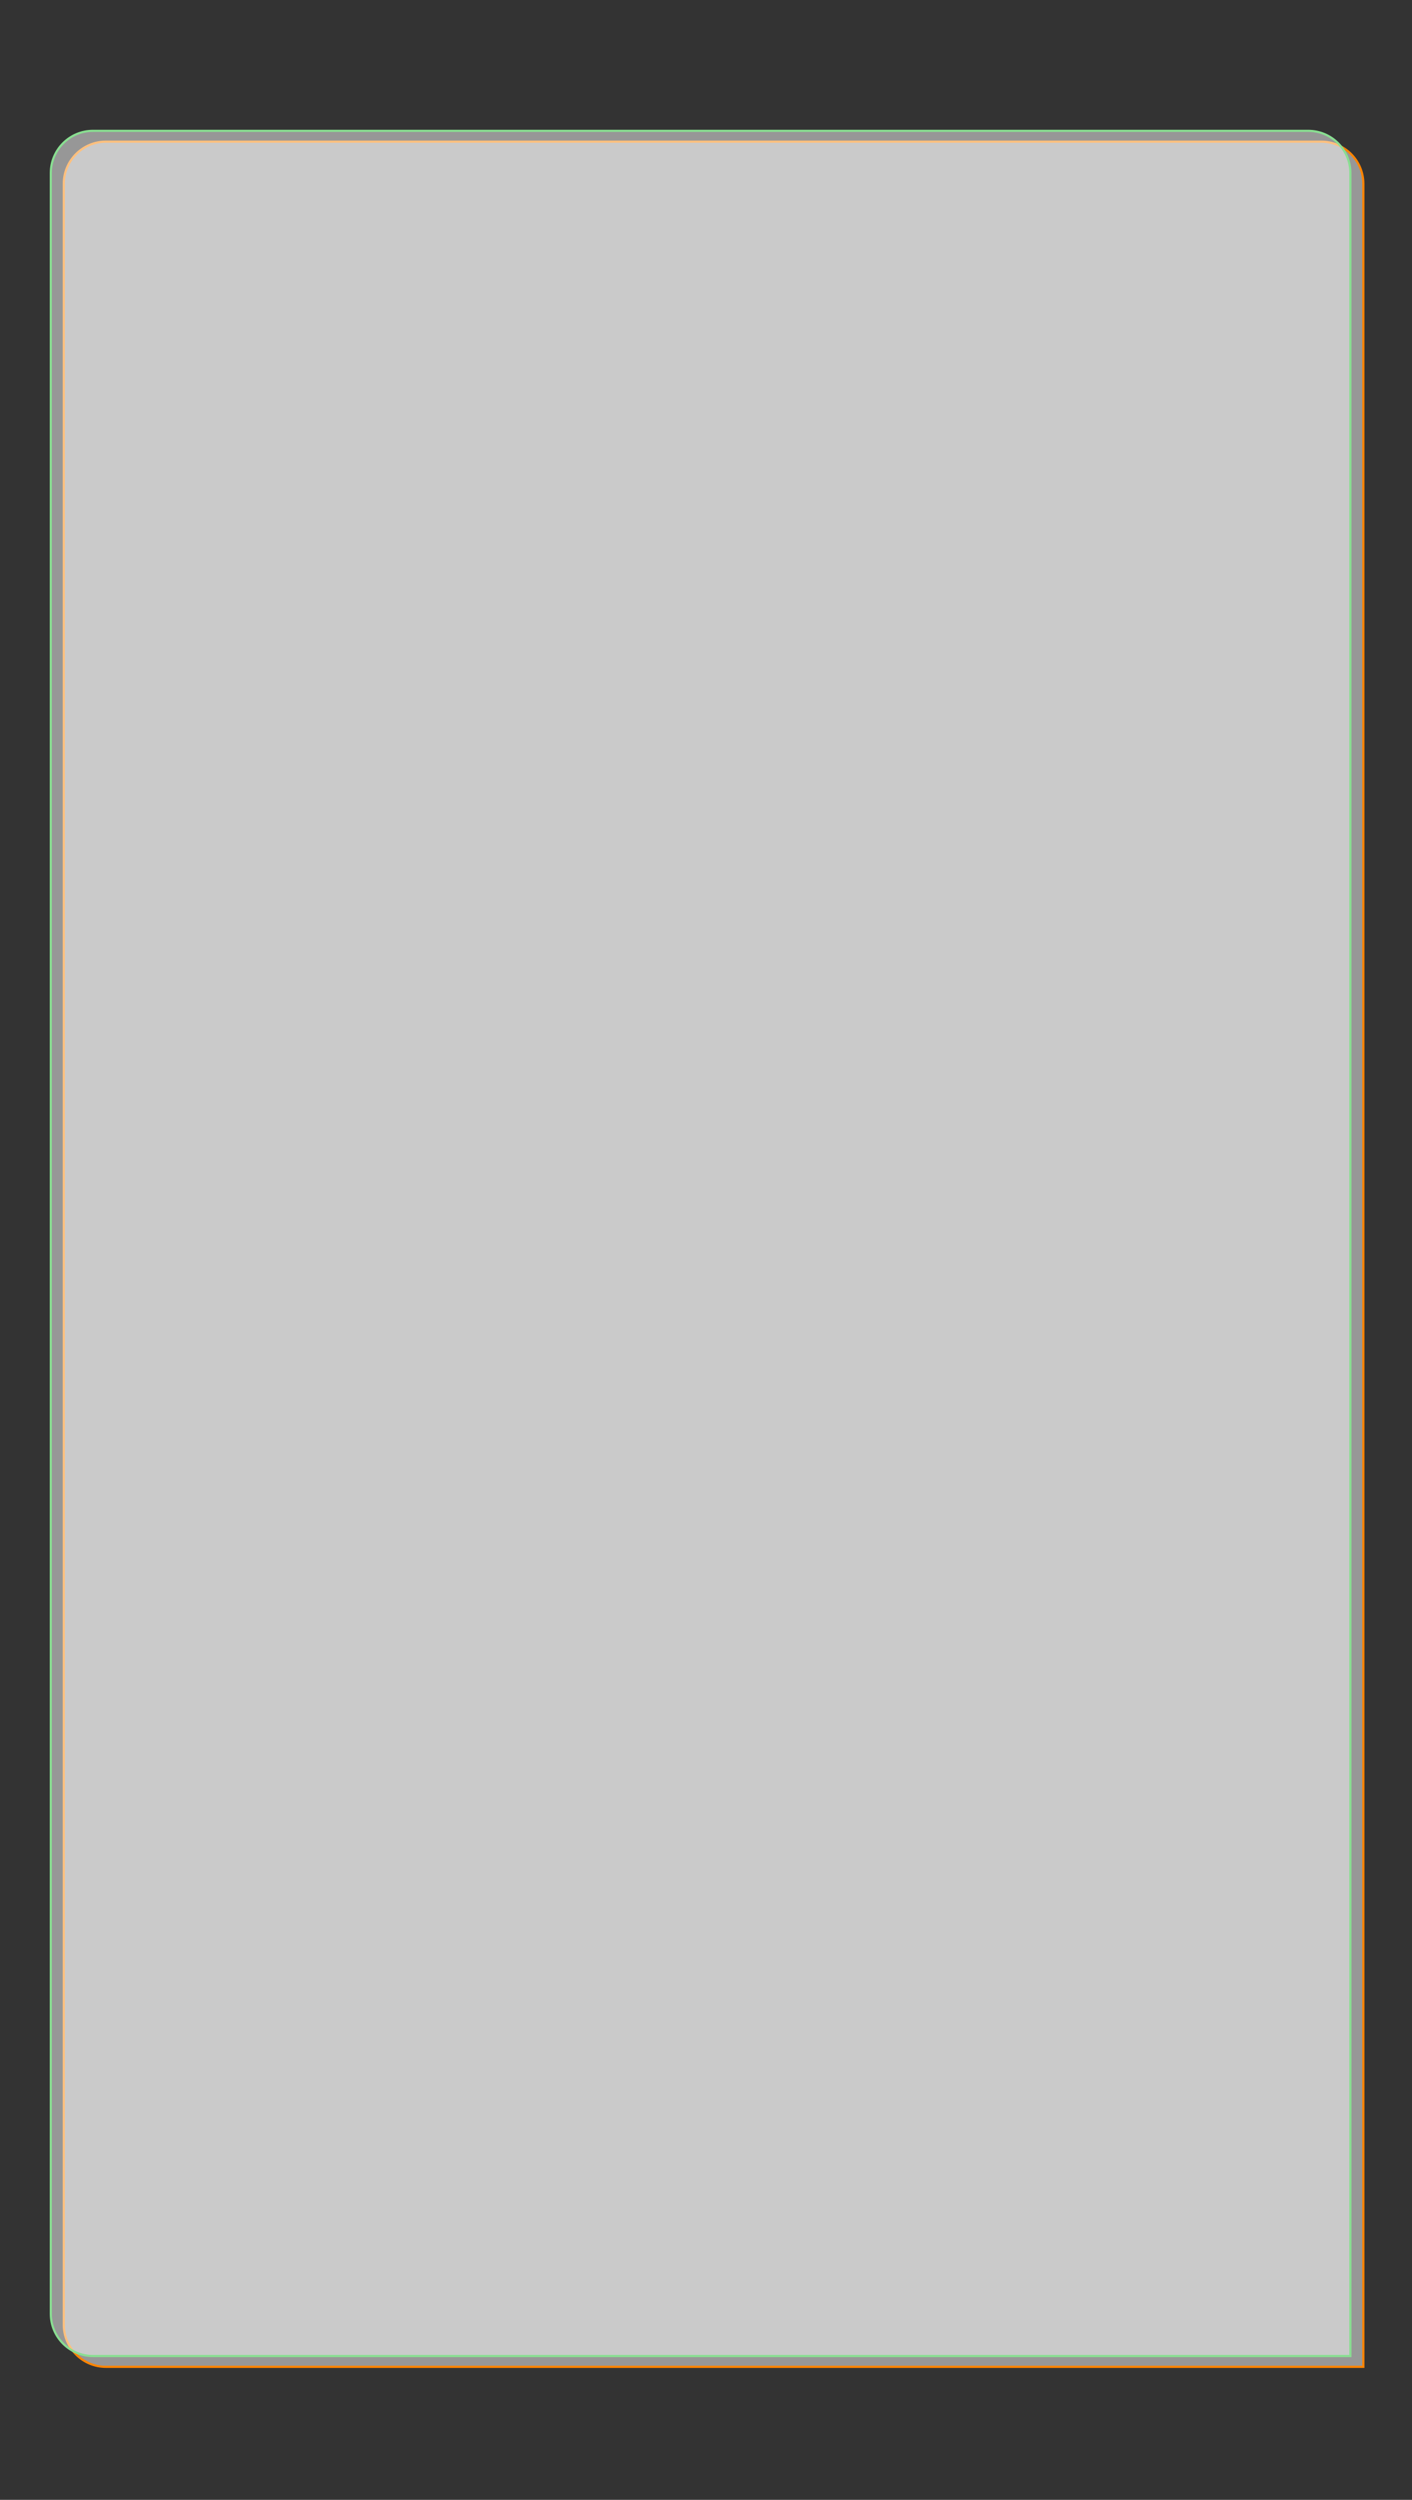
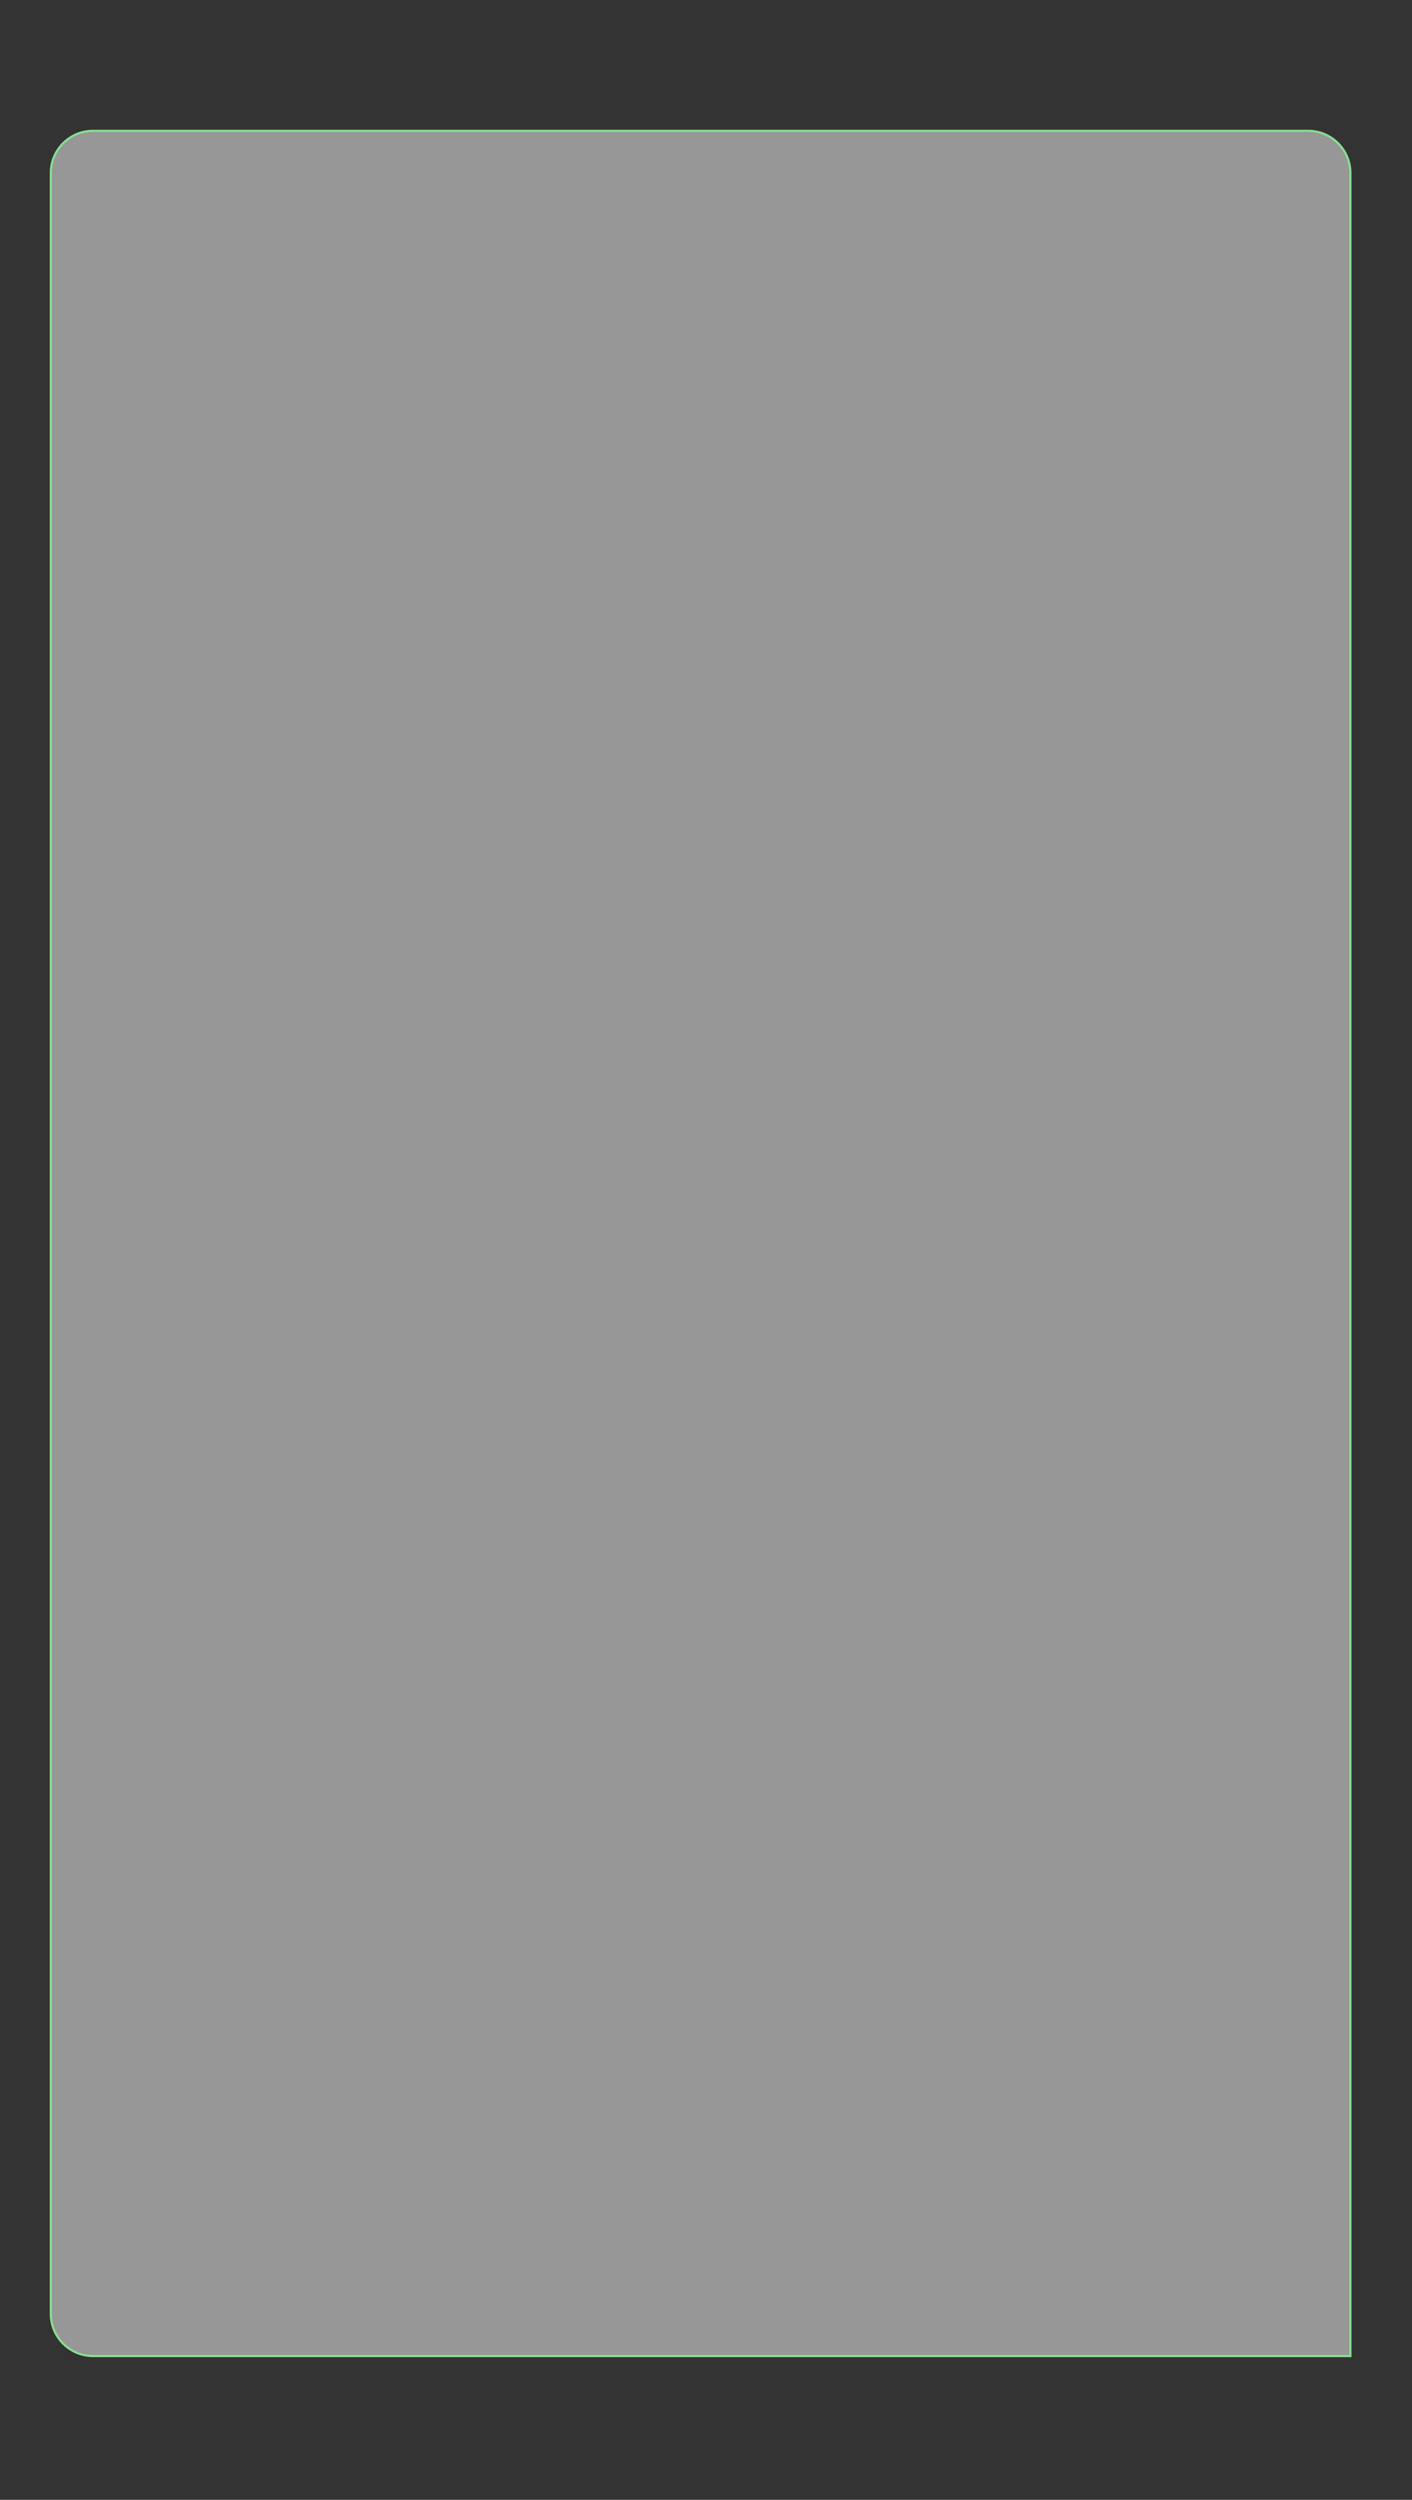
<svg xmlns="http://www.w3.org/2000/svg" width="653" height="1156" viewBox="0 0 653 1156" fill="none">
  <rect x="0" y="0" width="653" height="1156" fill="#333333" stroke="none" />
-   <path d="M49 65.5H611C621.77 65.5 630.5 74.23 630.5 85V1094.5H49C38.23 1094.5 29.5 1085.77 29.5 1075V85C29.5 74.23 38.23 65.5 49 65.5Z" fill="white" fill-opacity="0.49" stroke="#FF8400" />
  <path d="M43 60.5H605C615.77 60.5 624.5 69.23 624.5 80V1089.5H623.663H622.329H620.996H619.666H618.338H617.012H615.689H614.367H613.048H611.731H610.416H609.103H607.792H606.484H605.177H603.873H602.571H601.271H599.972H598.676H597.382H596.09H594.801H593.513H592.227H590.943H589.661H588.382H587.104H585.828H584.554H583.282H582.012H580.744H579.478H578.214H576.952H575.692H574.433H573.177H571.923H570.67H569.419H568.17H566.923H565.678H564.435H563.193H561.953H560.715H559.479H558.245H557.013H555.782H554.553H553.326H552.1H550.877H549.655H548.434H547.216H545.999H544.784H543.571H542.359H541.149H539.941H538.734H537.529H536.326H535.124H533.924H532.725H531.529H530.333H529.14H527.948H526.757H525.568H524.381H523.195H522.011H520.828H519.647H518.467H517.289H516.112H514.937H513.763H512.591H511.42H510.251H509.083H507.917H506.752H505.588H504.426H503.266H502.106H500.948H499.792H498.637H497.483H496.331H495.18H494.03H492.881H491.734H490.589H489.444H488.301H487.159H486.019H484.879H483.741H482.604H481.469H480.335H479.202H478.07H476.939H475.81H474.681H473.554H472.429H471.304H470.18H469.058H467.937H466.817H465.698H464.58H463.463H462.348H461.233H460.12H459.008H457.896H456.786H455.677H454.569H453.462H452.356H451.251H450.147H449.044H447.942H446.841H445.741H444.642H443.543H442.446H441.35H440.255H439.16H438.067H436.974H435.883H434.792H433.702H432.613H431.525H430.438H429.352H428.266H427.181H426.097H425.014H423.932H422.851H421.77H420.69H419.611H418.533H417.455H416.378H415.302H414.227H413.152H412.078H411.005H409.932H408.861H407.79H406.719H405.649H404.58H403.512H402.444H401.376H400.31H399.244H398.178H397.114H396.049H394.986H393.923H392.86H391.798H390.737H389.676H388.616H387.556H386.497H385.438H384.38H383.322H382.265H381.208H380.151H379.095H378.04H376.985H375.93H374.876H373.822H372.769H371.716H370.663H369.611H368.559H367.508H366.456H365.406H364.355H363.305H362.255H361.206H360.156H359.107H358.059H357.01H355.962H354.915H353.867H352.82H351.772H350.726H349.679H348.632H347.586H346.54H345.494H344.448H343.403H342.357H341.312H340.267H339.222H338.177H337.133H336.088H335.043H333.999H332.955H331.91H330.866H329.822H328.778H327.734H326.69H325.646H324.602H323.557H322.513H321.469H320.425H319.381H318.337H317.293H316.249H315.204H314.16H313.116H312.071H311.027H309.982H308.937H307.892H306.847H305.802H304.756H303.711H302.665H301.619H300.573H299.527H298.48H297.434H296.387H295.34H294.293H293.245H292.197H291.149H290.101H289.052H288.003H286.954H285.905H284.855H283.805H282.754H281.704H280.652H279.601H278.549H277.497H276.445H275.392H274.338H273.284H272.23H271.176H270.121H269.065H268.01H266.953H265.896H264.839H263.781H262.723H261.665H260.605H259.546H258.485H257.425H256.363H255.301H254.239H253.176H252.113H251.048H249.984H248.918H247.852H246.786H245.719H244.651H243.583H242.514H241.444H240.374H239.302H238.231H237.158H236.085H235.011H233.937H232.862H231.786H230.709H229.631H228.553H227.474H226.395H225.314H224.233H223.15H222.068H220.984H219.899H218.814H217.728H216.64H215.552H214.464H213.374H212.283H211.192H210.099H209.006H207.912H206.817H205.721H204.624H203.526H202.427H201.327H200.226H199.124H198.021H196.918H195.813H194.707H193.6H192.492H191.383H190.273H189.162H188.05H186.936H185.822H184.707H183.59H182.472H181.354H180.234H179.113H177.991H176.867H175.743H174.617H173.49H172.362H171.233H170.103H168.971H167.838H166.704H165.569H164.432H163.294H162.155H161.015H159.873H158.73H157.586H156.44H155.293H154.145H152.996H151.845H150.693H149.539H148.384H147.228H146.07H144.911H143.75H142.589H141.425H140.261H139.094H137.927H136.758H135.587H134.415H133.242H132.067H130.89H129.712H128.533H127.352H126.169H124.985H123.8H122.613H121.424H120.234H119.042H117.849H116.654H115.457H114.259H113.059H111.857H110.654H109.45H108.243H107.035H105.825H104.614H103.401H102.186H100.969H99.751H98.531H97.31H96.086H94.861H93.634H92.405H91.175H89.943H88.709H87.473H86.235H84.996H83.755H82.512H81.267H80.02H78.771H77.521H76.268H75.014H73.758H72.5H71.24H69.978H68.714H67.449H66.181H64.911H63.64H62.366H61.091H59.813H58.534H57.252H55.969H54.683H53.396H52.106H50.815H49.521H48.225H46.927H45.627H44.325H43.021C32.251 1089.5 23.5 1080.77 23.5 1070V80C23.5 69.23 32.23 60.5 43 60.5Z" fill="white" fill-opacity="0.49" stroke="#89DE91" />
</svg>